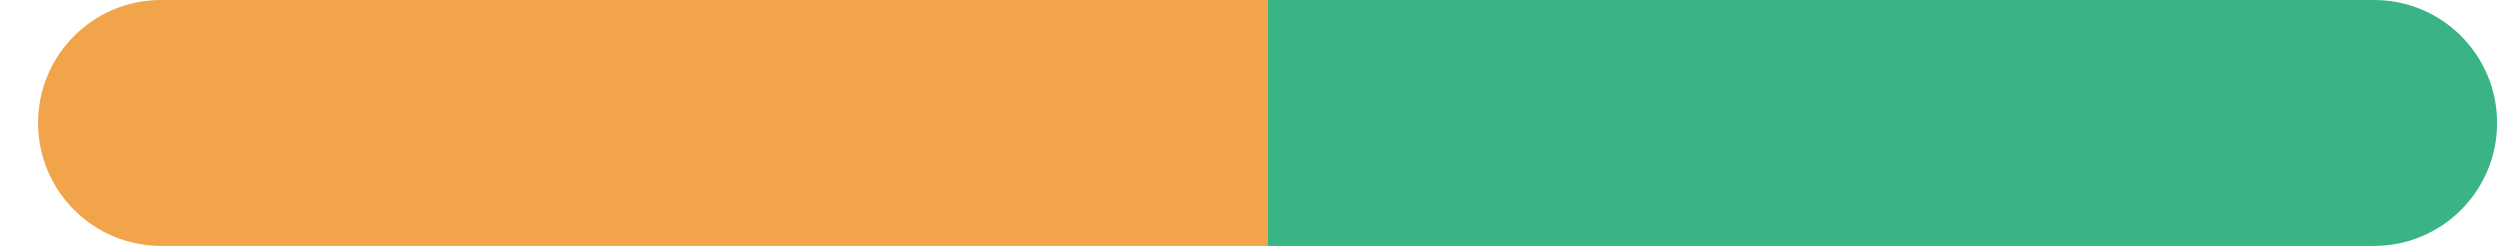
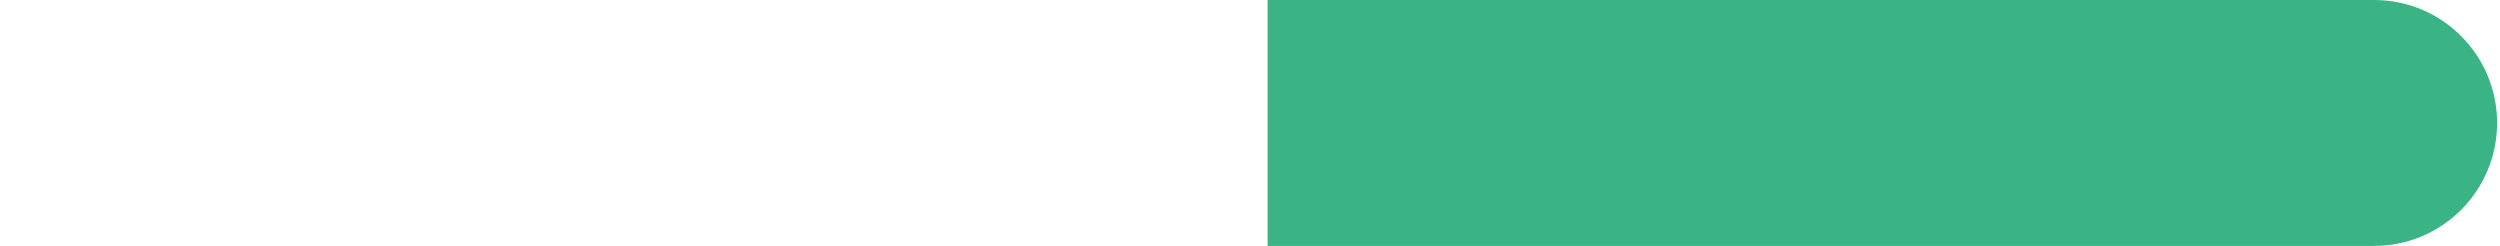
<svg xmlns="http://www.w3.org/2000/svg" width="61" height="6" viewBox="0 0 61 6" fill="none">
-   <path d="M0.929 3C0.929 1.343 2.272 0 3.929 0H30.929V6H3.929C2.272 6 0.929 4.657 0.929 3Z" fill="#F1A449" />
  <path d="M30.929 0H57.929C59.585 0 60.929 1.343 60.929 3C60.929 4.657 59.585 6 57.929 6H30.929V0Z" fill="#3AB484" />
</svg>